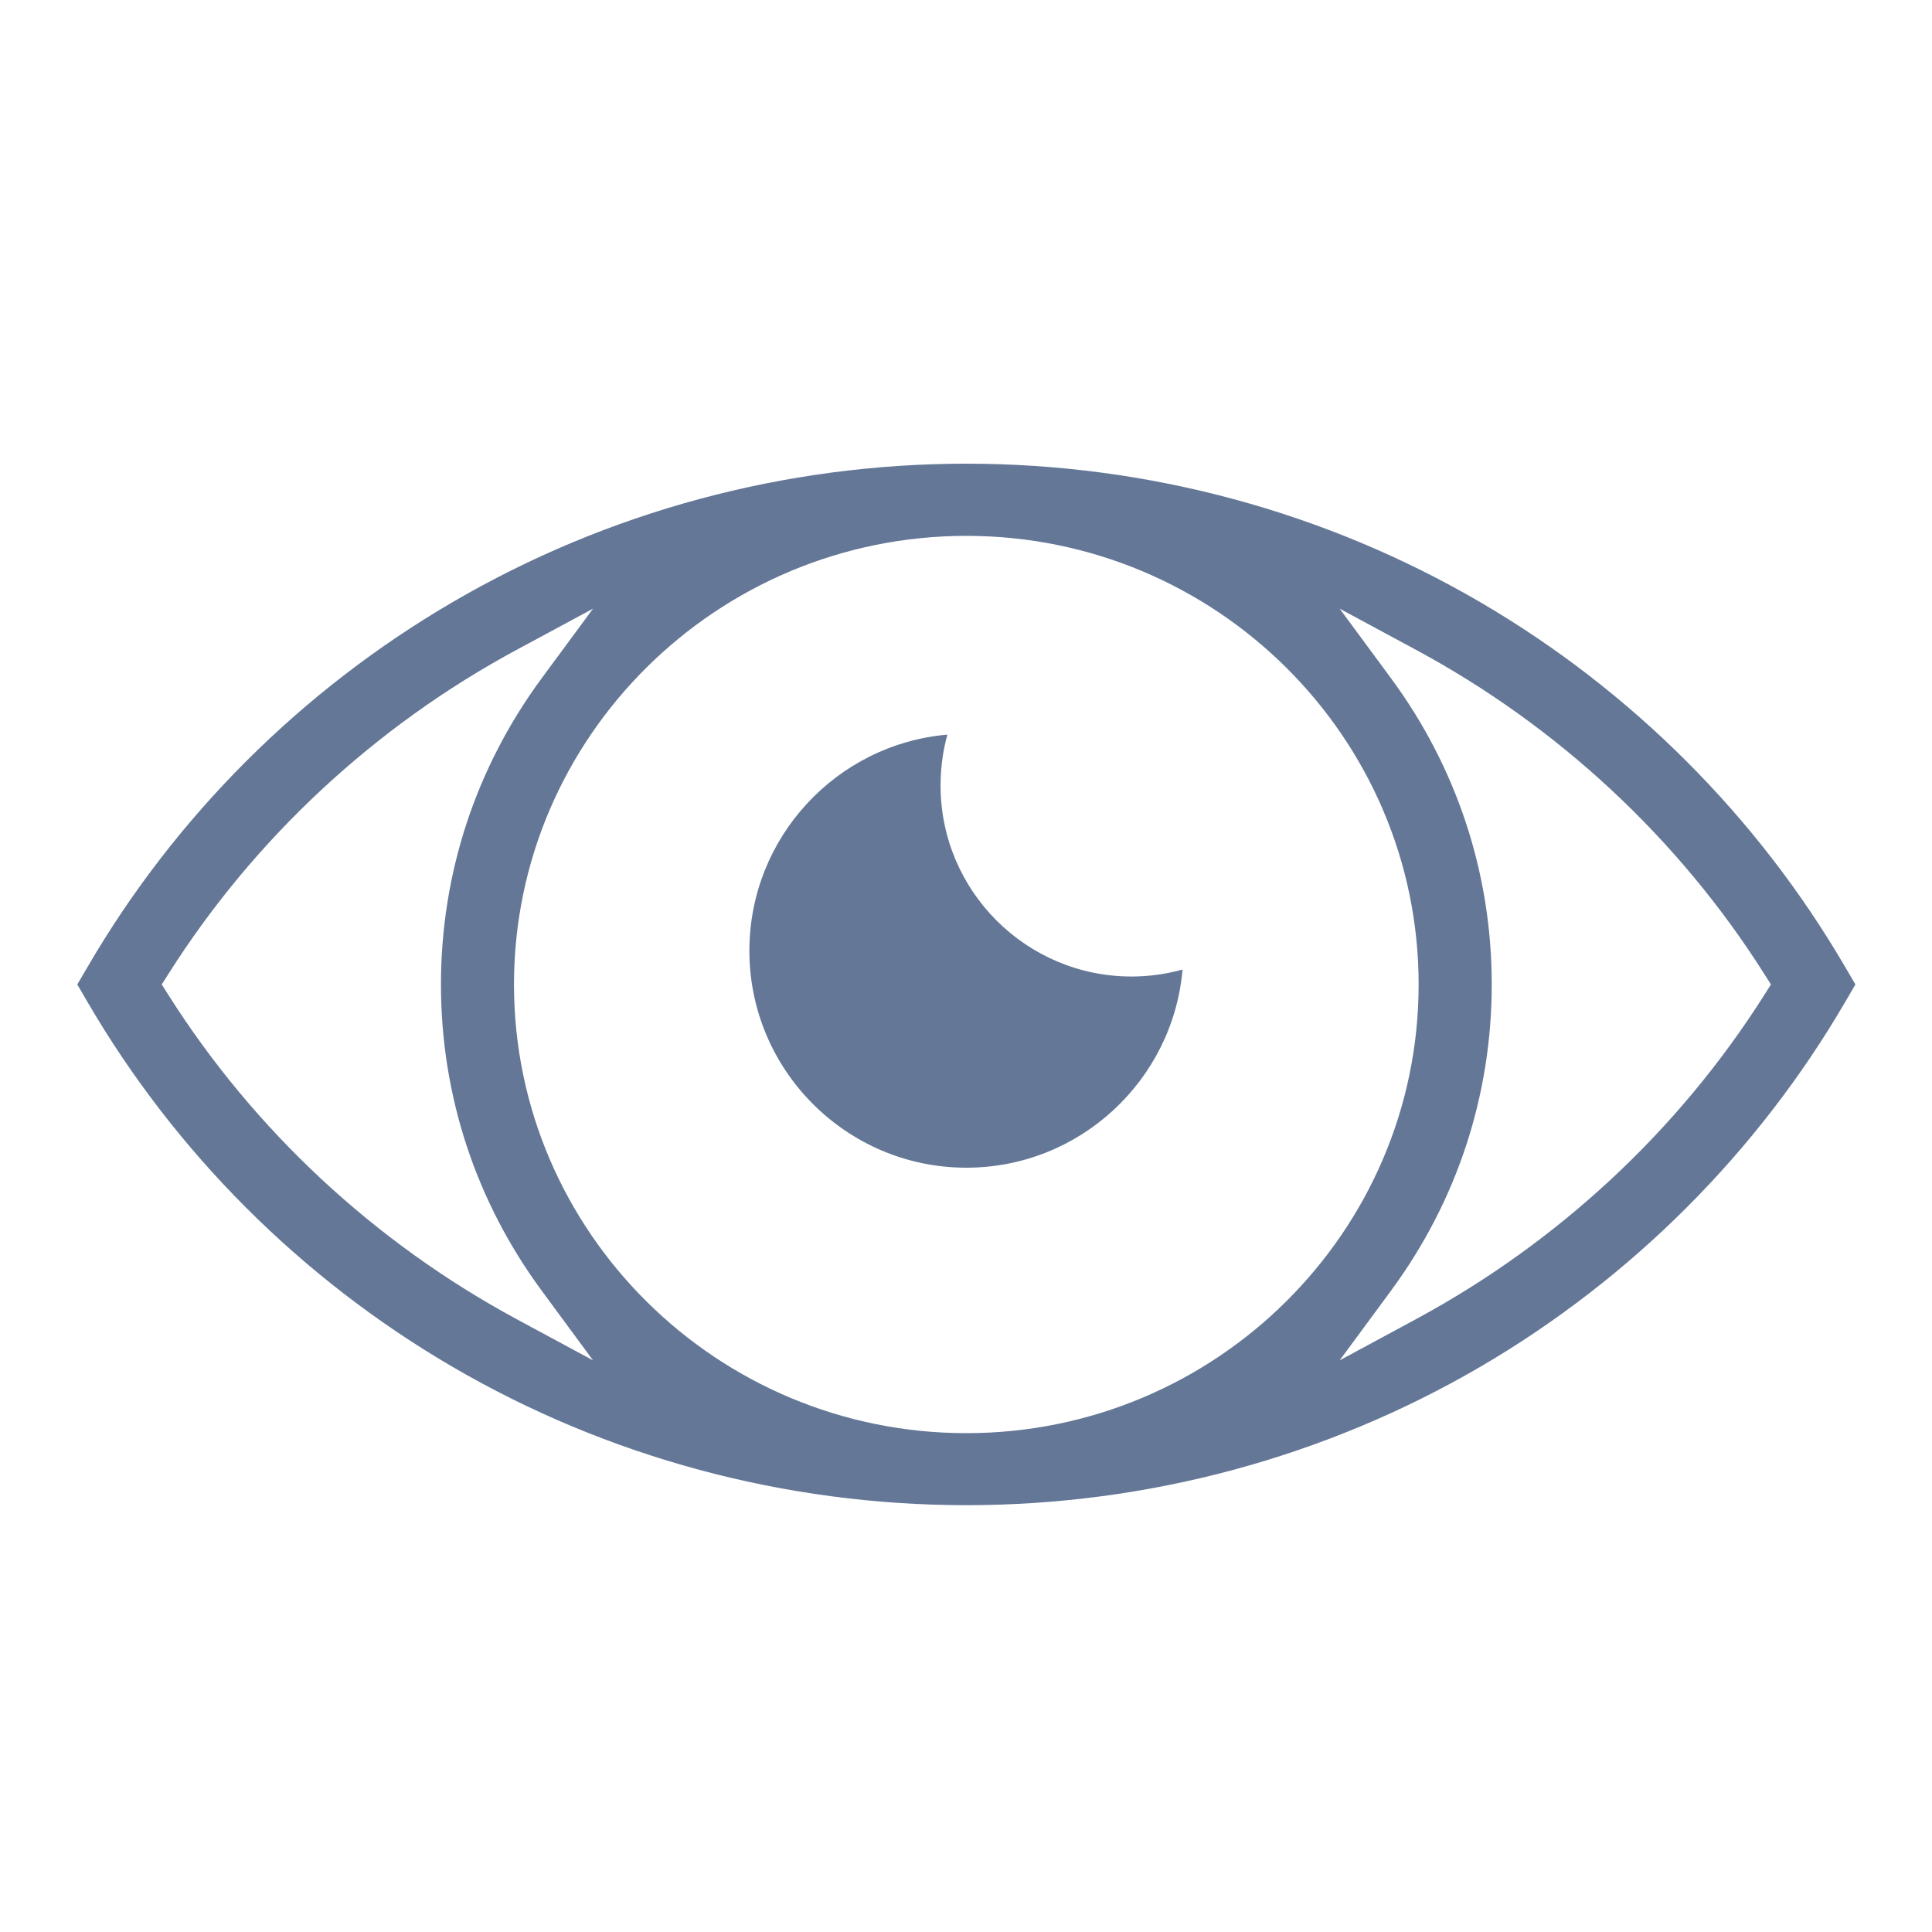
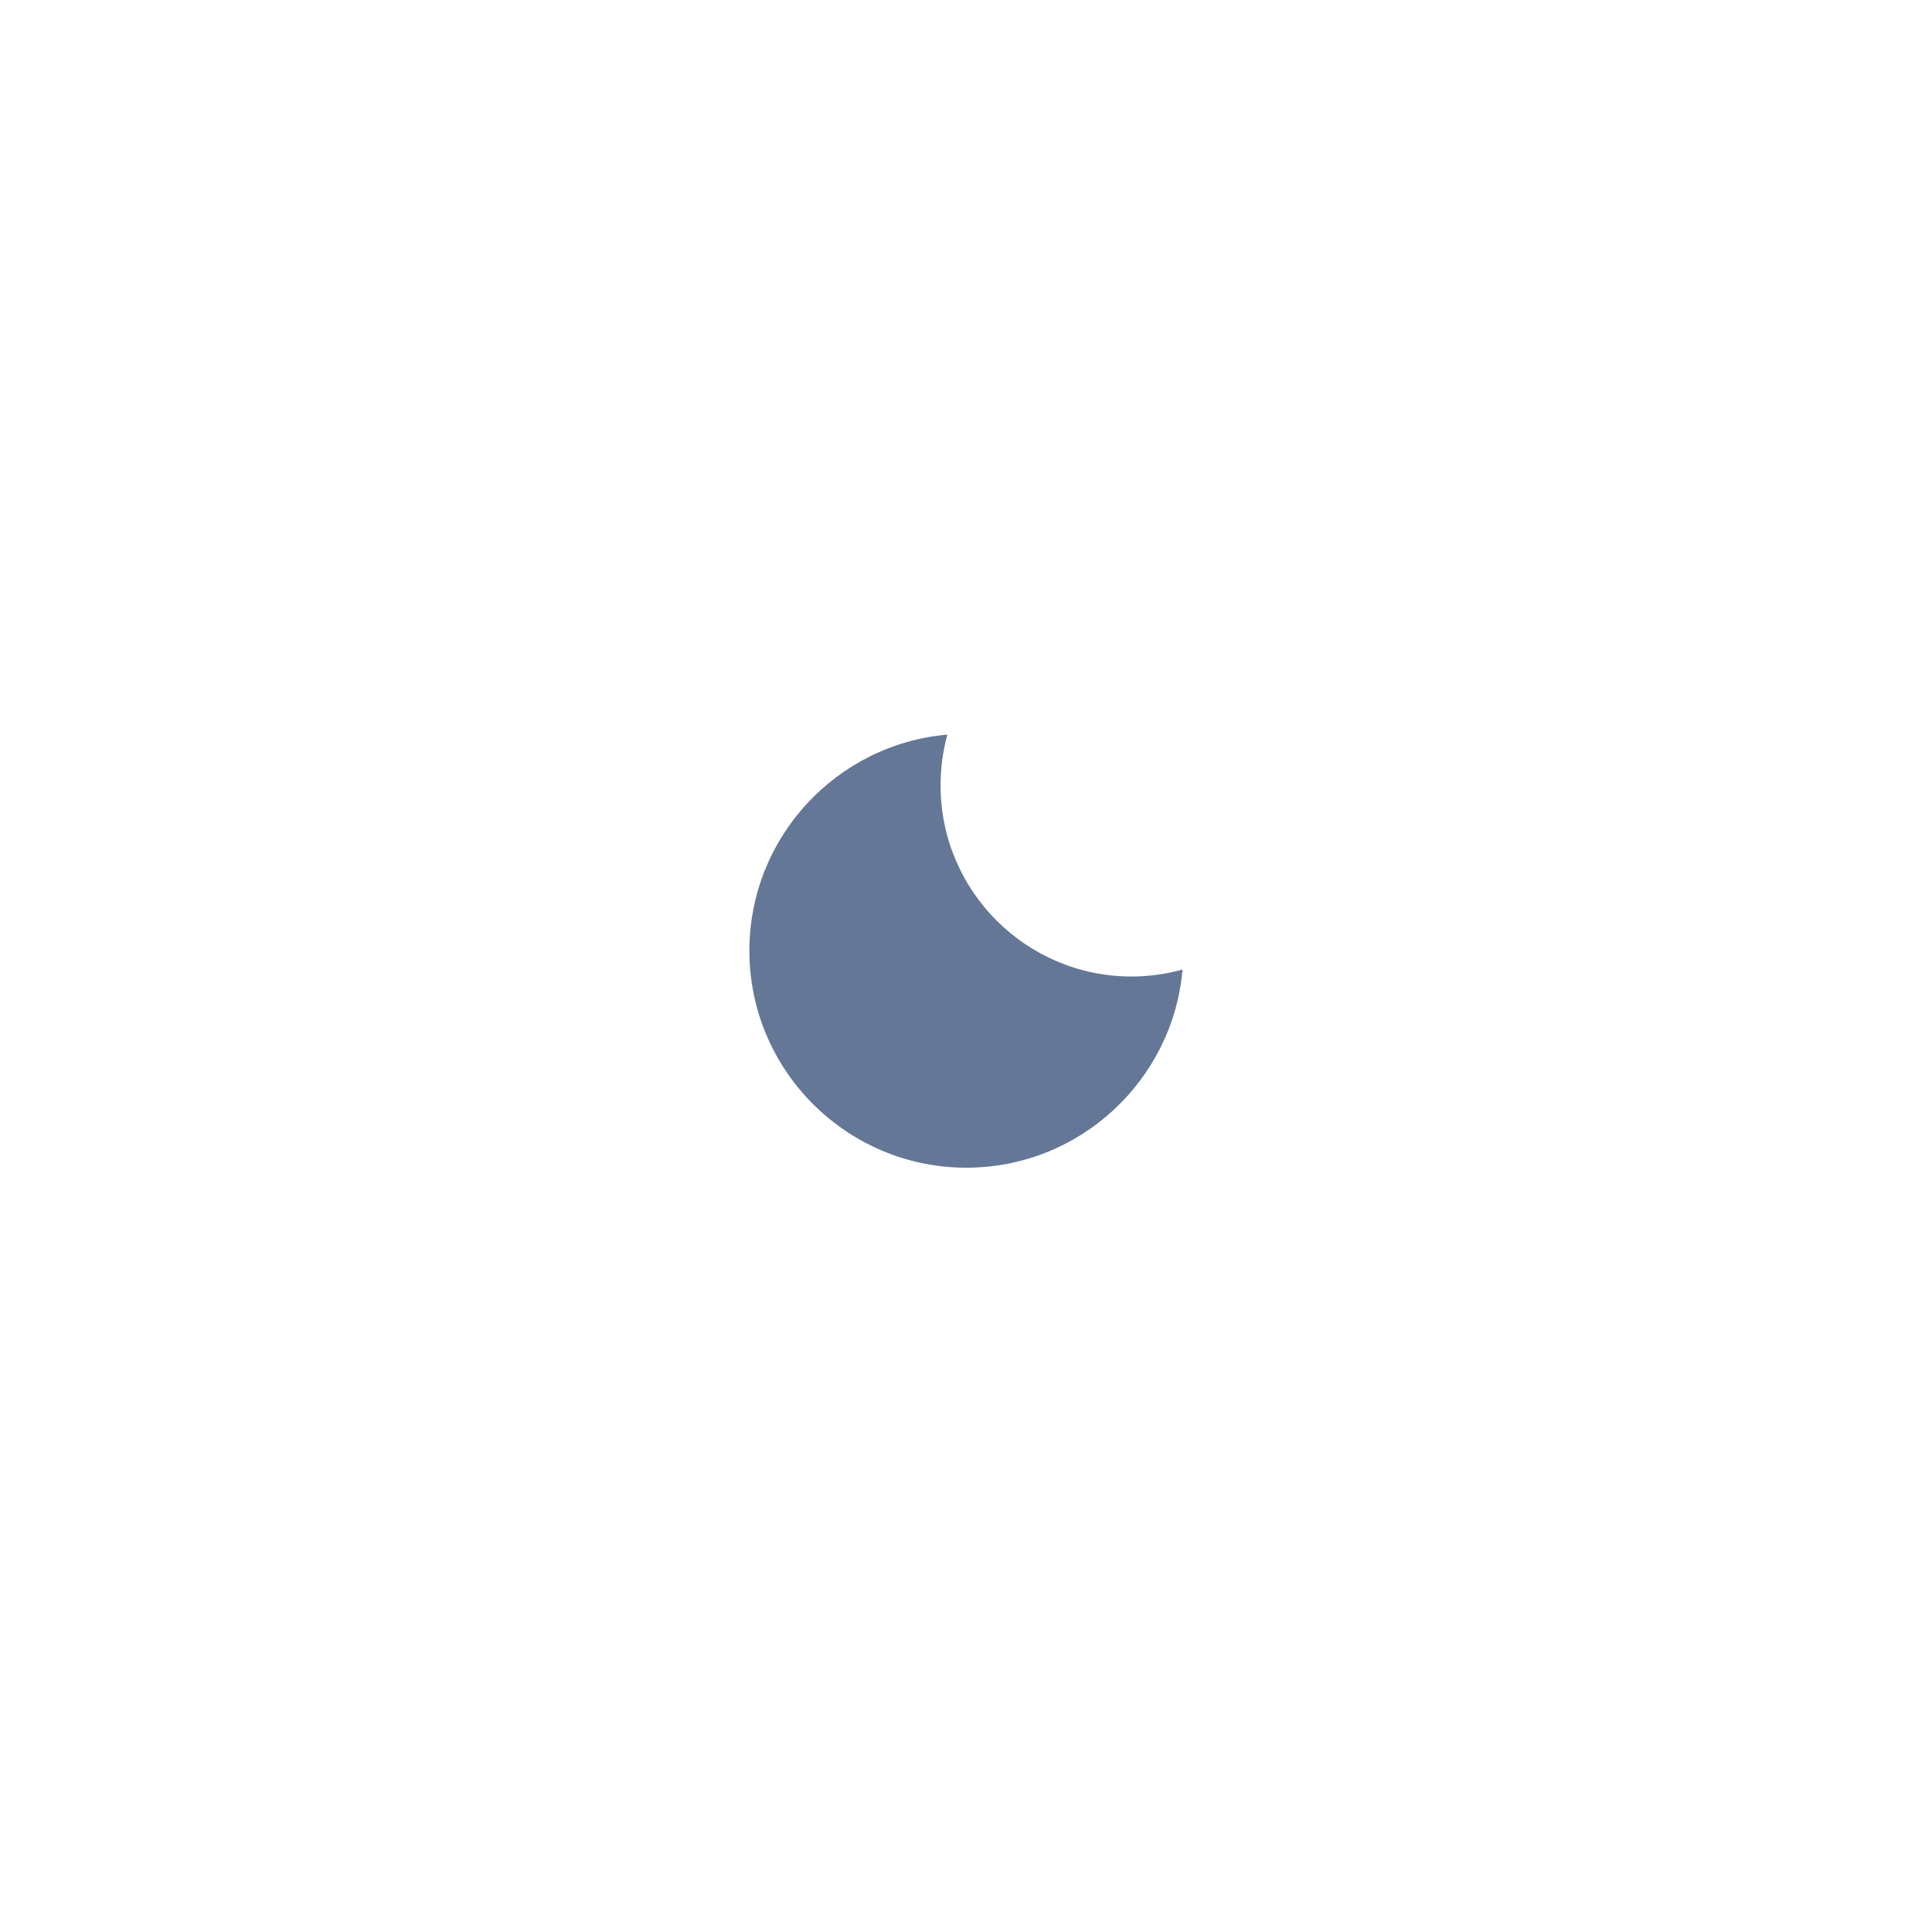
<svg xmlns="http://www.w3.org/2000/svg" width="25px" height="25px" viewBox="0 0 25 25" version="1.1">
  <title>ojos</title>
  <desc>Created with Sketch.</desc>
  <g id="ojos" stroke="none" stroke-width="1" fill="none" fill-rule="evenodd">
    <g id="Group-6" transform="translate(1, 5)" fill="#647797">
      <path d="M11.171,5.166 C11.171,4.94 11.2,4.72 11.259,4.506 C9.825,4.63 8.697,5.837 8.697,7.303 C8.697,8.851 9.957,10.11 11.505,10.11 C12.97,10.11 14.178,8.98 14.302,7.546 C14.088,7.605 13.867,7.636 13.642,7.636 C12.278,7.636 11.171,6.527 11.171,5.166" id="Fill-1" />
      <g id="Group-5" transform="translate(0, 0.477)">
-         <path d="M21.831,7.396 C20.722,9.149 19.161,10.602 17.317,11.596 L16.335,12.126 L16.997,11.228 C17.852,10.069 18.303,8.698 18.303,7.262 C18.303,5.826 17.852,4.455 16.997,3.296 L16.335,2.399 L17.316,2.928 C19.161,3.921 20.722,5.375 21.831,7.128 L21.916,7.262 L21.831,7.396 Z M11.505,13.068 C8.277,13.068 5.651,10.463 5.651,7.262 C5.651,4.061 8.277,1.457 11.505,1.457 C14.732,1.457 17.357,4.061 17.357,7.262 C17.357,10.463 14.732,13.068 11.505,13.068 L11.505,13.068 Z M5.691,11.596 C3.848,10.602 2.287,9.149 1.178,7.396 L1.093,7.262 L1.178,7.128 C2.287,5.375 3.848,3.921 5.692,2.928 L6.674,2.399 L6.012,3.296 C5.157,4.455 4.706,5.826 4.706,7.262 C4.706,8.698 5.157,10.069 6.012,11.228 L6.674,12.126 L5.691,11.596 Z M18.161,2.319 C16.151,1.144 13.85,0.523 11.505,0.523 C9.159,0.523 6.857,1.144 4.849,2.319 C2.899,3.458 1.269,5.086 0.136,7.03 L-0,7.262 L0.136,7.495 C1.269,9.438 2.899,11.067 4.849,12.206 C6.856,13.379 9.158,14 11.505,14 C13.851,14 16.152,13.379 18.161,12.206 C20.109,11.066 21.739,9.437 22.873,7.495 L23.009,7.262 L22.873,7.03 C21.739,5.087 20.109,3.458 18.161,2.319 L18.161,2.319 Z" id="Fill-3" />
-       </g>
+         </g>
    </g>
  </g>
</svg>